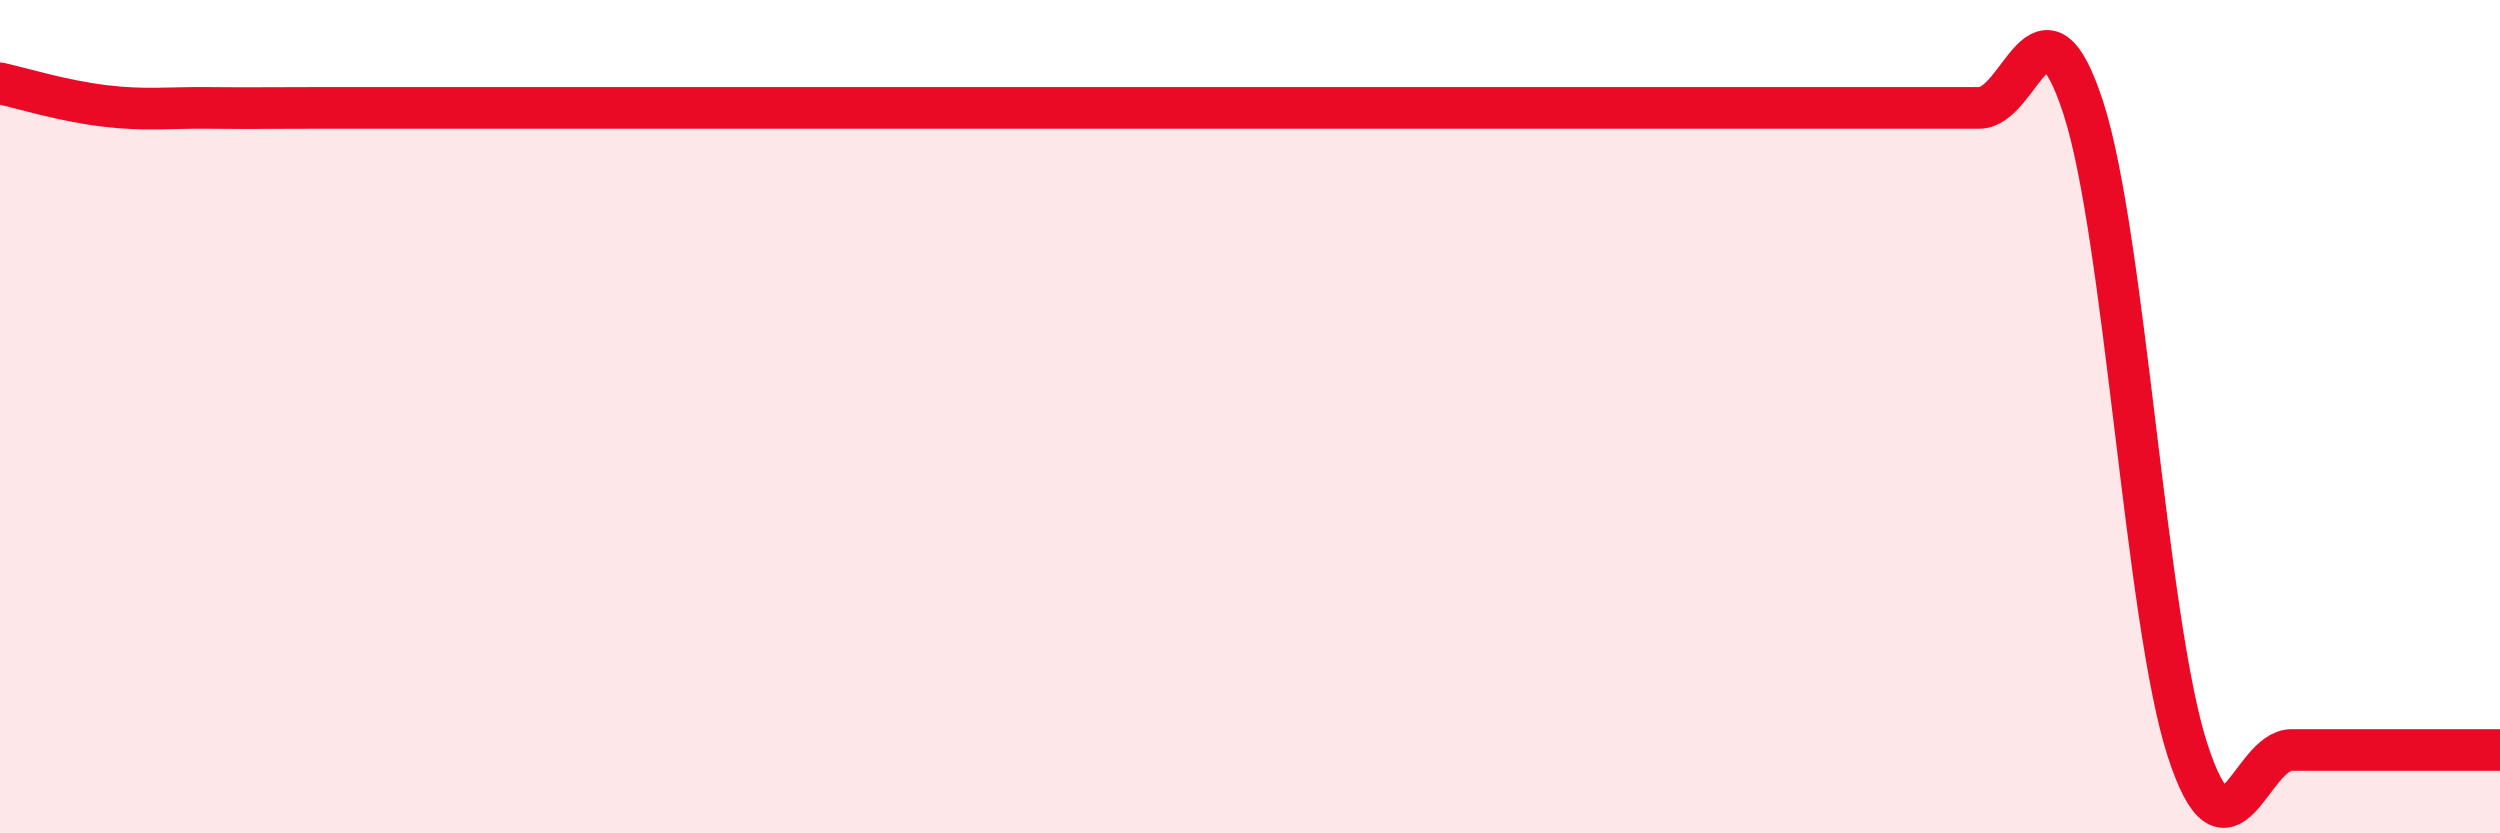
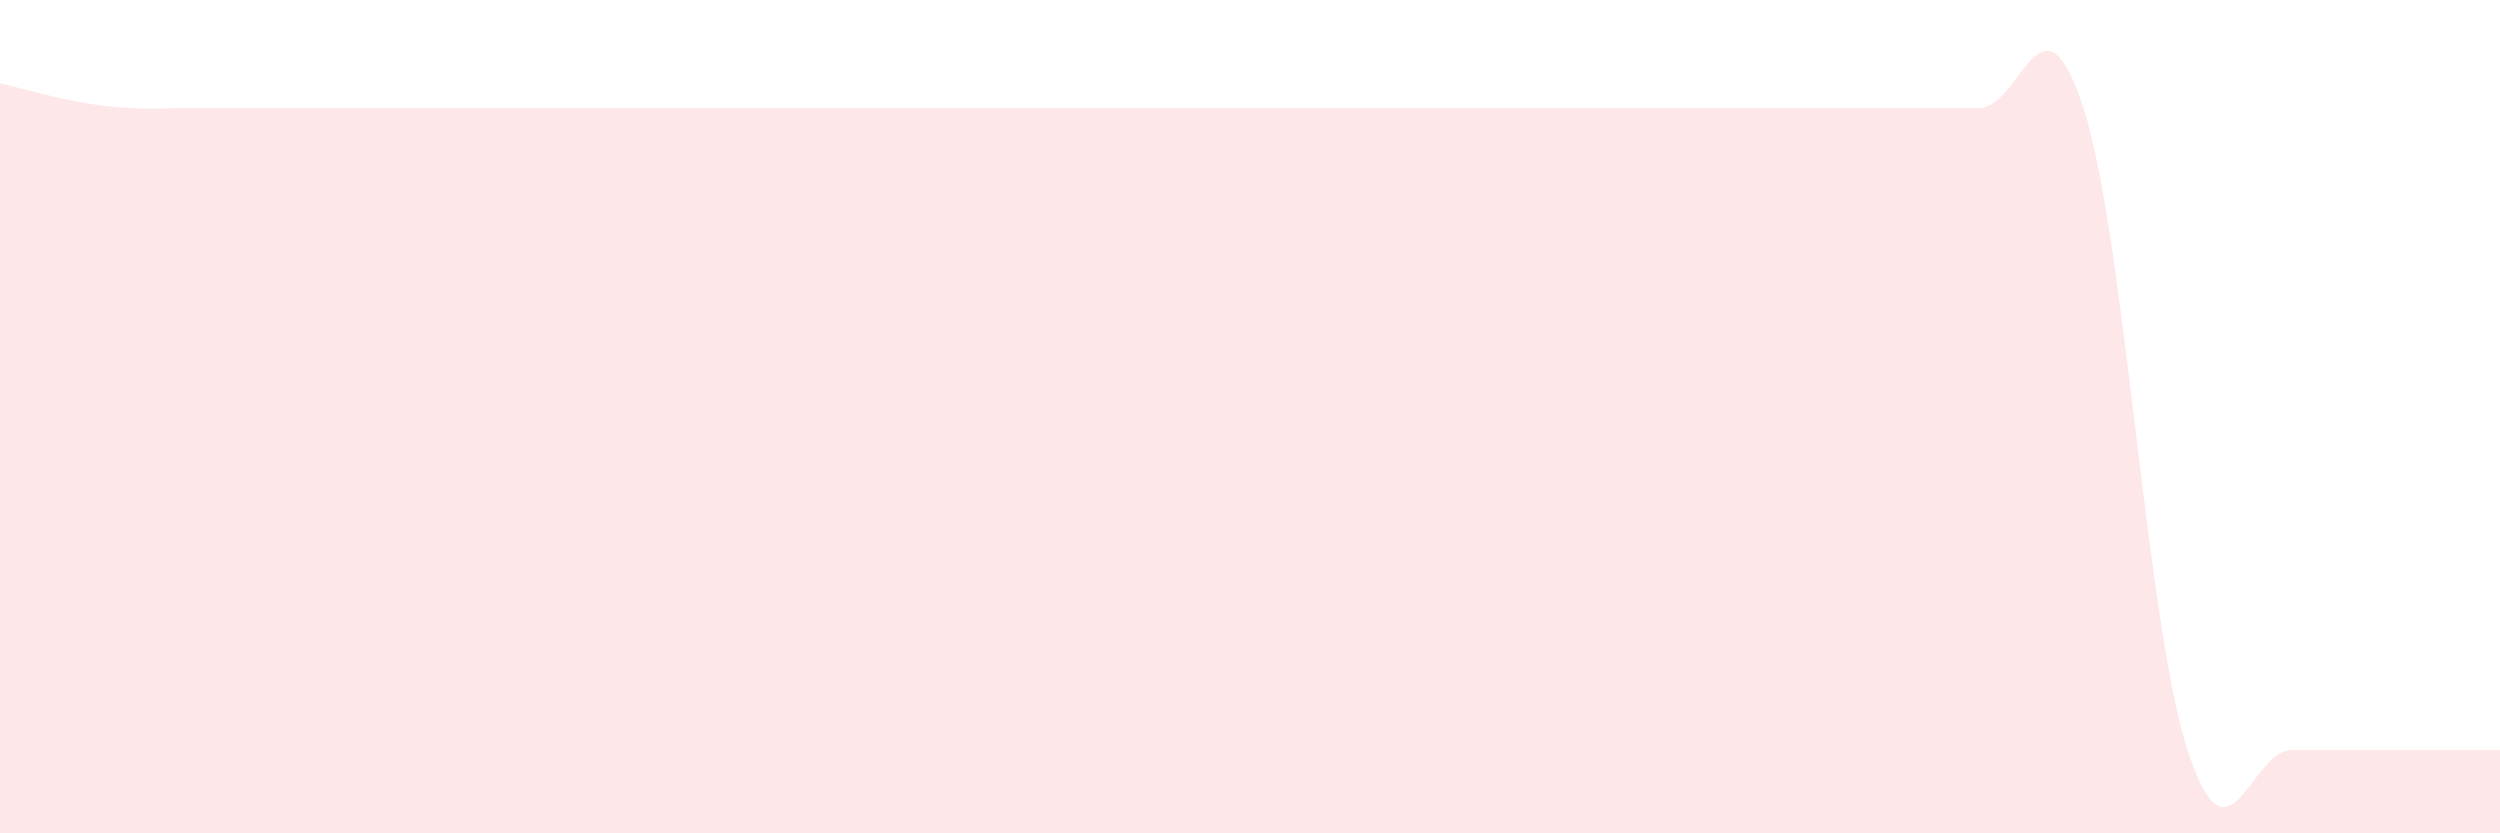
<svg xmlns="http://www.w3.org/2000/svg" width="60" height="20" viewBox="0 0 60 20">
  <path d="M 0,2 C 0.5,2.11 1.5,2.42 2.5,2.54 C 3.5,2.66 4,2.58 5,2.59 C 6,2.6 6.5,2.59 7.5,2.59 C 8.5,2.59 9,2.59 10,2.59 C 11,2.59 11.5,2.59 12.5,2.59 C 13.5,2.59 14,2.59 15,2.59 C 16,2.59 16.5,2.59 17.5,2.59 C 18.5,2.59 19,2.59 20,2.59 C 21,2.59 21.5,2.59 22.5,2.59 C 23.5,2.59 24,2.59 25,2.59 C 26,2.59 26.5,2.59 27.5,2.59 C 28.5,2.59 29,2.59 30,2.59 C 31,2.59 31.5,2.59 32.5,2.59 C 33.5,2.59 34,2.59 35,2.59 C 36,2.59 36.5,2.59 37.5,2.59 C 38.5,2.59 39,2.59 40,2.59 C 41,2.59 41.5,2.59 42.5,2.59 C 43.5,2.59 44,2.59 45,2.59 C 46,2.59 46.5,2.59 47.5,2.59 C 48.5,2.59 49,-0.49 50,2.59 C 51,5.67 51.5,14.92 52.5,18 C 53.5,21.08 54,18 55,18 C 56,18 56.5,18 57.5,18 C 58.5,18 59.5,18 60,18L60 20L0 20Z" fill="#EB0A25" opacity="0.1" stroke-linecap="round" stroke-linejoin="round" />
-   <path d="M 0,2 C 0.5,2.11 1.5,2.42 2.5,2.54 C 3.5,2.66 4,2.58 5,2.59 C 6,2.6 6.5,2.59 7.5,2.59 C 8.5,2.59 9,2.59 10,2.59 C 11,2.59 11.5,2.59 12.5,2.59 C 13.5,2.59 14,2.59 15,2.59 C 16,2.59 16.5,2.59 17.5,2.59 C 18.5,2.59 19,2.59 20,2.59 C 21,2.59 21.5,2.59 22.5,2.59 C 23.5,2.59 24,2.59 25,2.59 C 26,2.59 26.5,2.59 27.5,2.59 C 28.5,2.59 29,2.59 30,2.59 C 31,2.59 31.5,2.59 32.5,2.59 C 33.5,2.59 34,2.59 35,2.59 C 36,2.59 36.5,2.59 37.5,2.59 C 38.5,2.59 39,2.59 40,2.59 C 41,2.59 41.5,2.59 42.5,2.59 C 43.5,2.59 44,2.59 45,2.59 C 46,2.59 46.5,2.59 47.5,2.59 C 48.5,2.59 49,-0.49 50,2.59 C 51,5.67 51.5,14.92 52.5,18 C 53.5,21.08 54,18 55,18 C 56,18 56.5,18 57.5,18 C 58.5,18 59.5,18 60,18" stroke="#EB0A25" stroke-width="1" fill="none" stroke-linecap="round" stroke-linejoin="round" />
</svg>